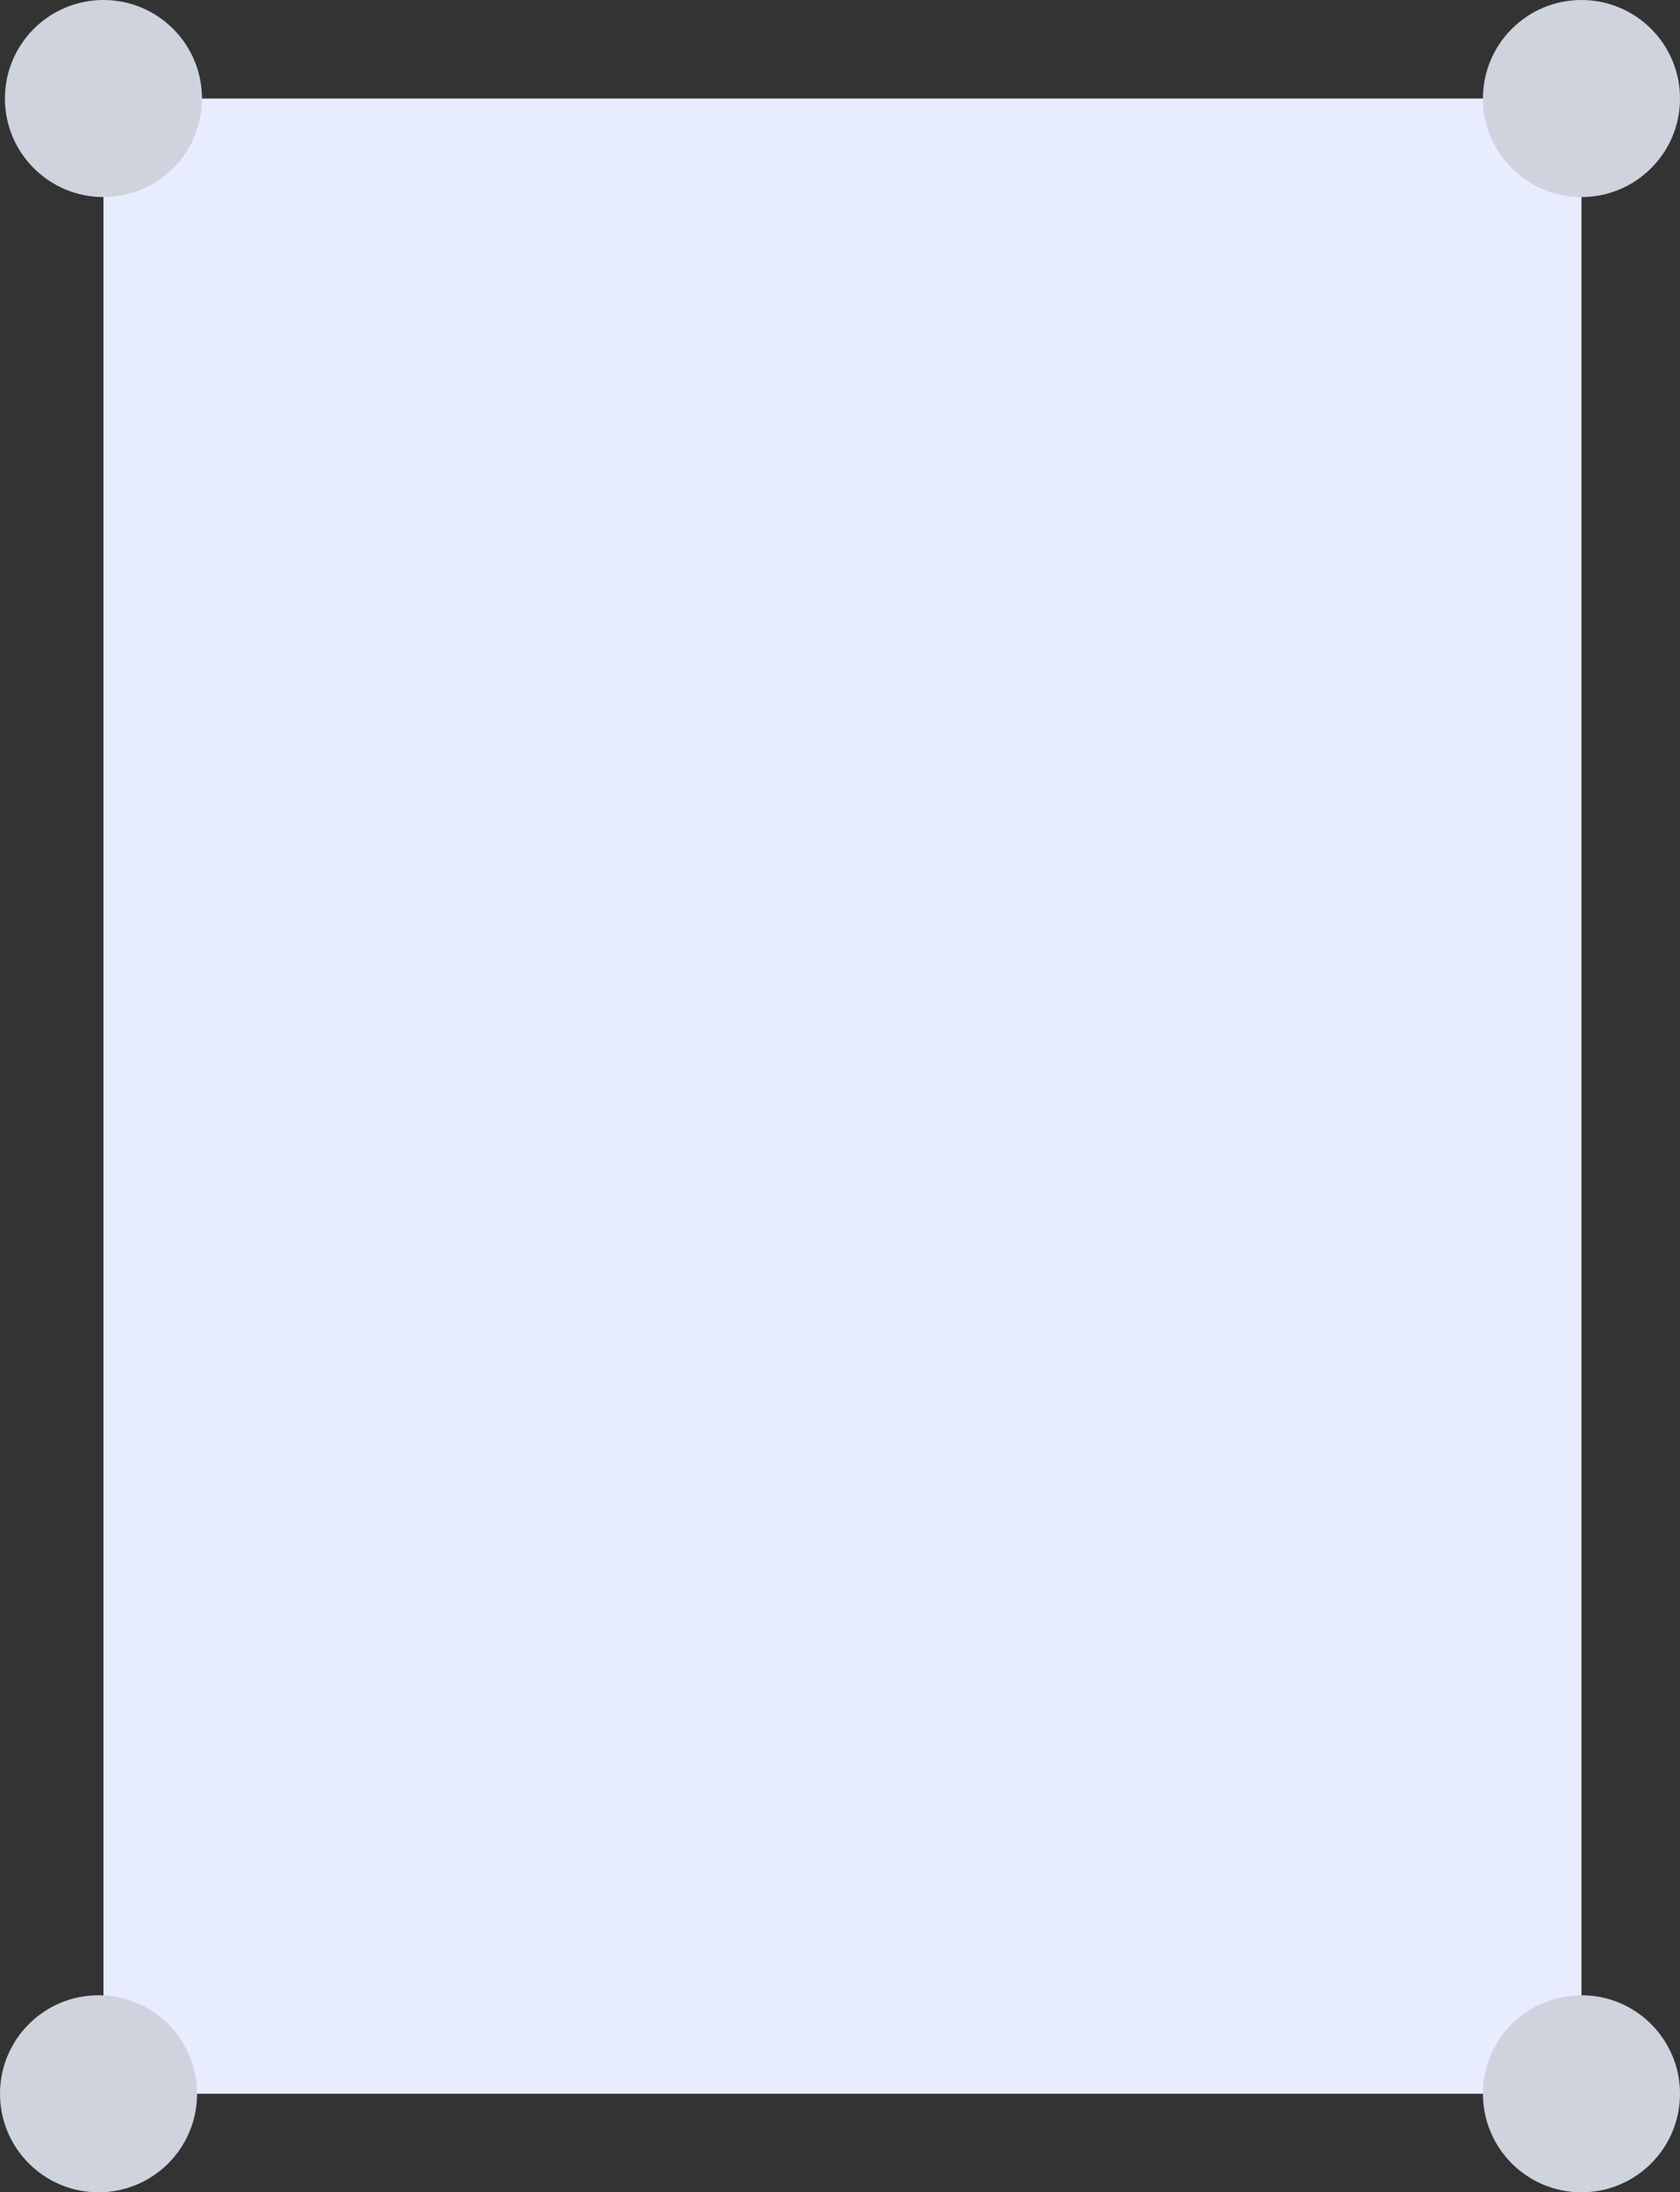
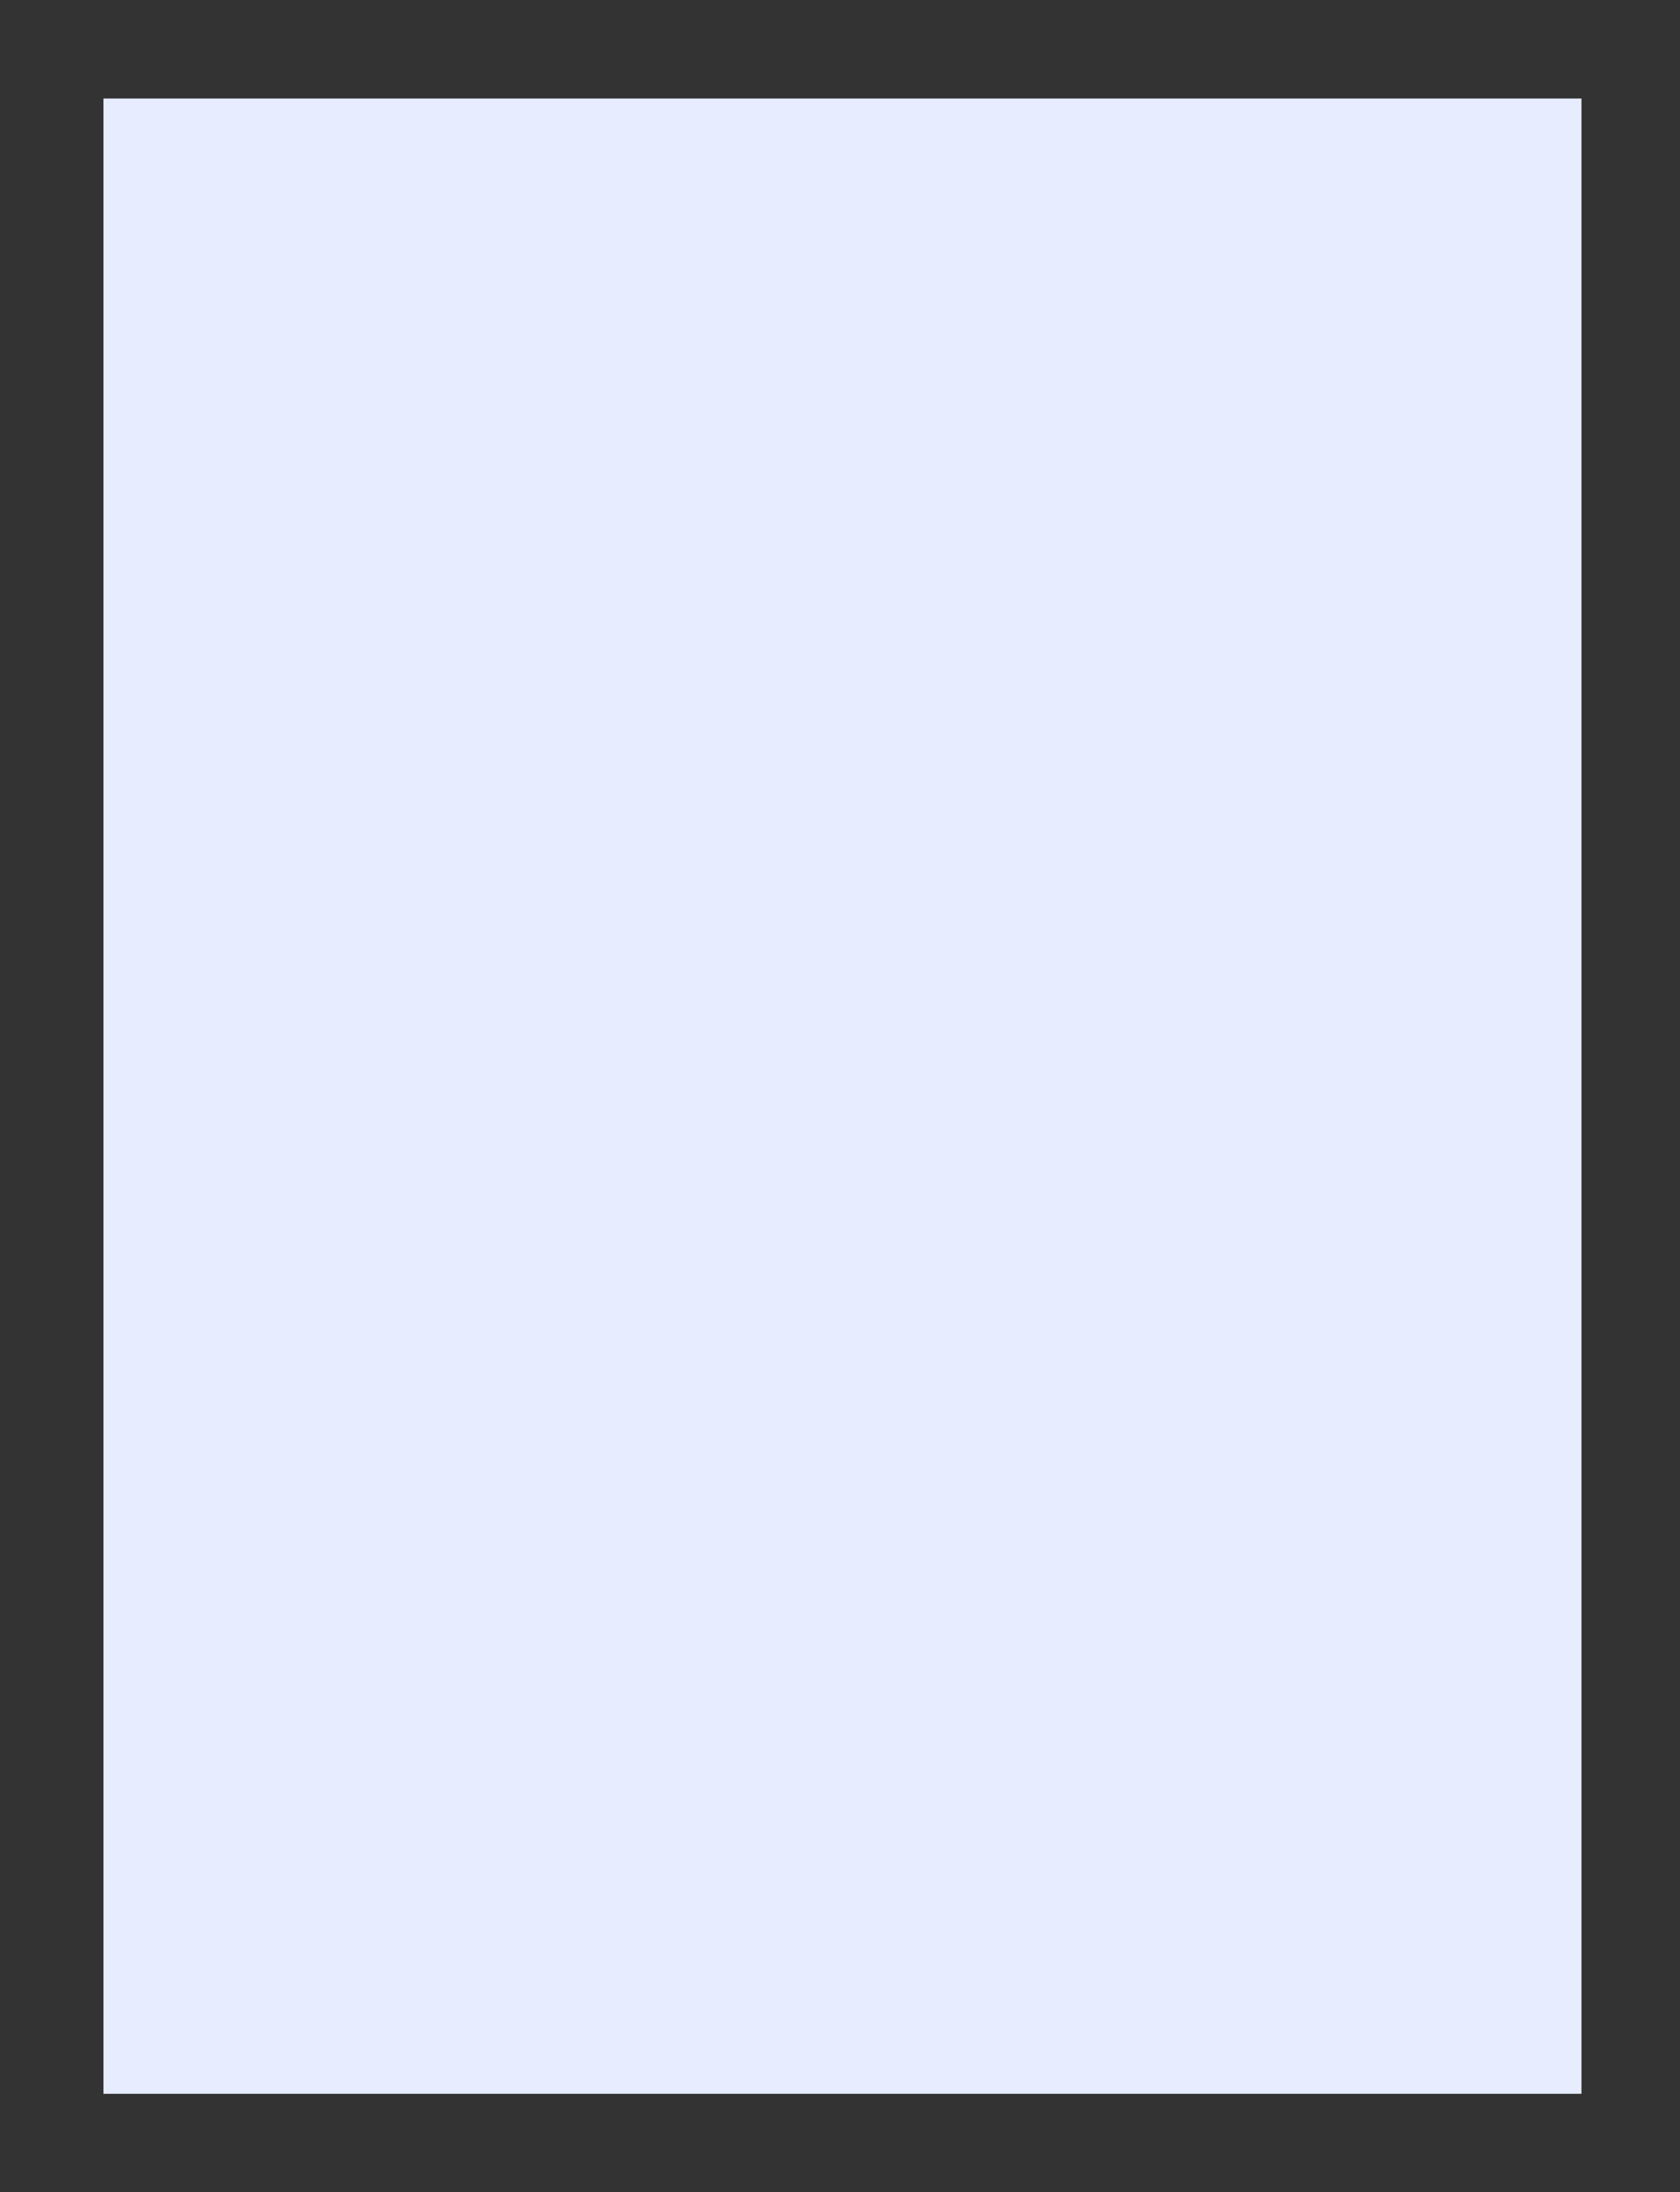
<svg xmlns="http://www.w3.org/2000/svg" width="341" height="445" viewBox="0 0 341 445" fill="none">
  <rect x="0" y="0" width="341" height="445" fill="#333333" stroke="none" />
  <rect x="21" y="20" width="300" height="405" fill="#E7EDFF" />
-   <circle cx="21" cy="20" r="20" fill="#CFD3DE" />
-   <circle cx="321" cy="20" r="20" fill="#CFD3DE" />
-   <circle cx="321" cy="425" r="20" fill="#CFD3DE" />
-   <circle cx="20" cy="425" r="20" fill="#CFD3DE" />
</svg>